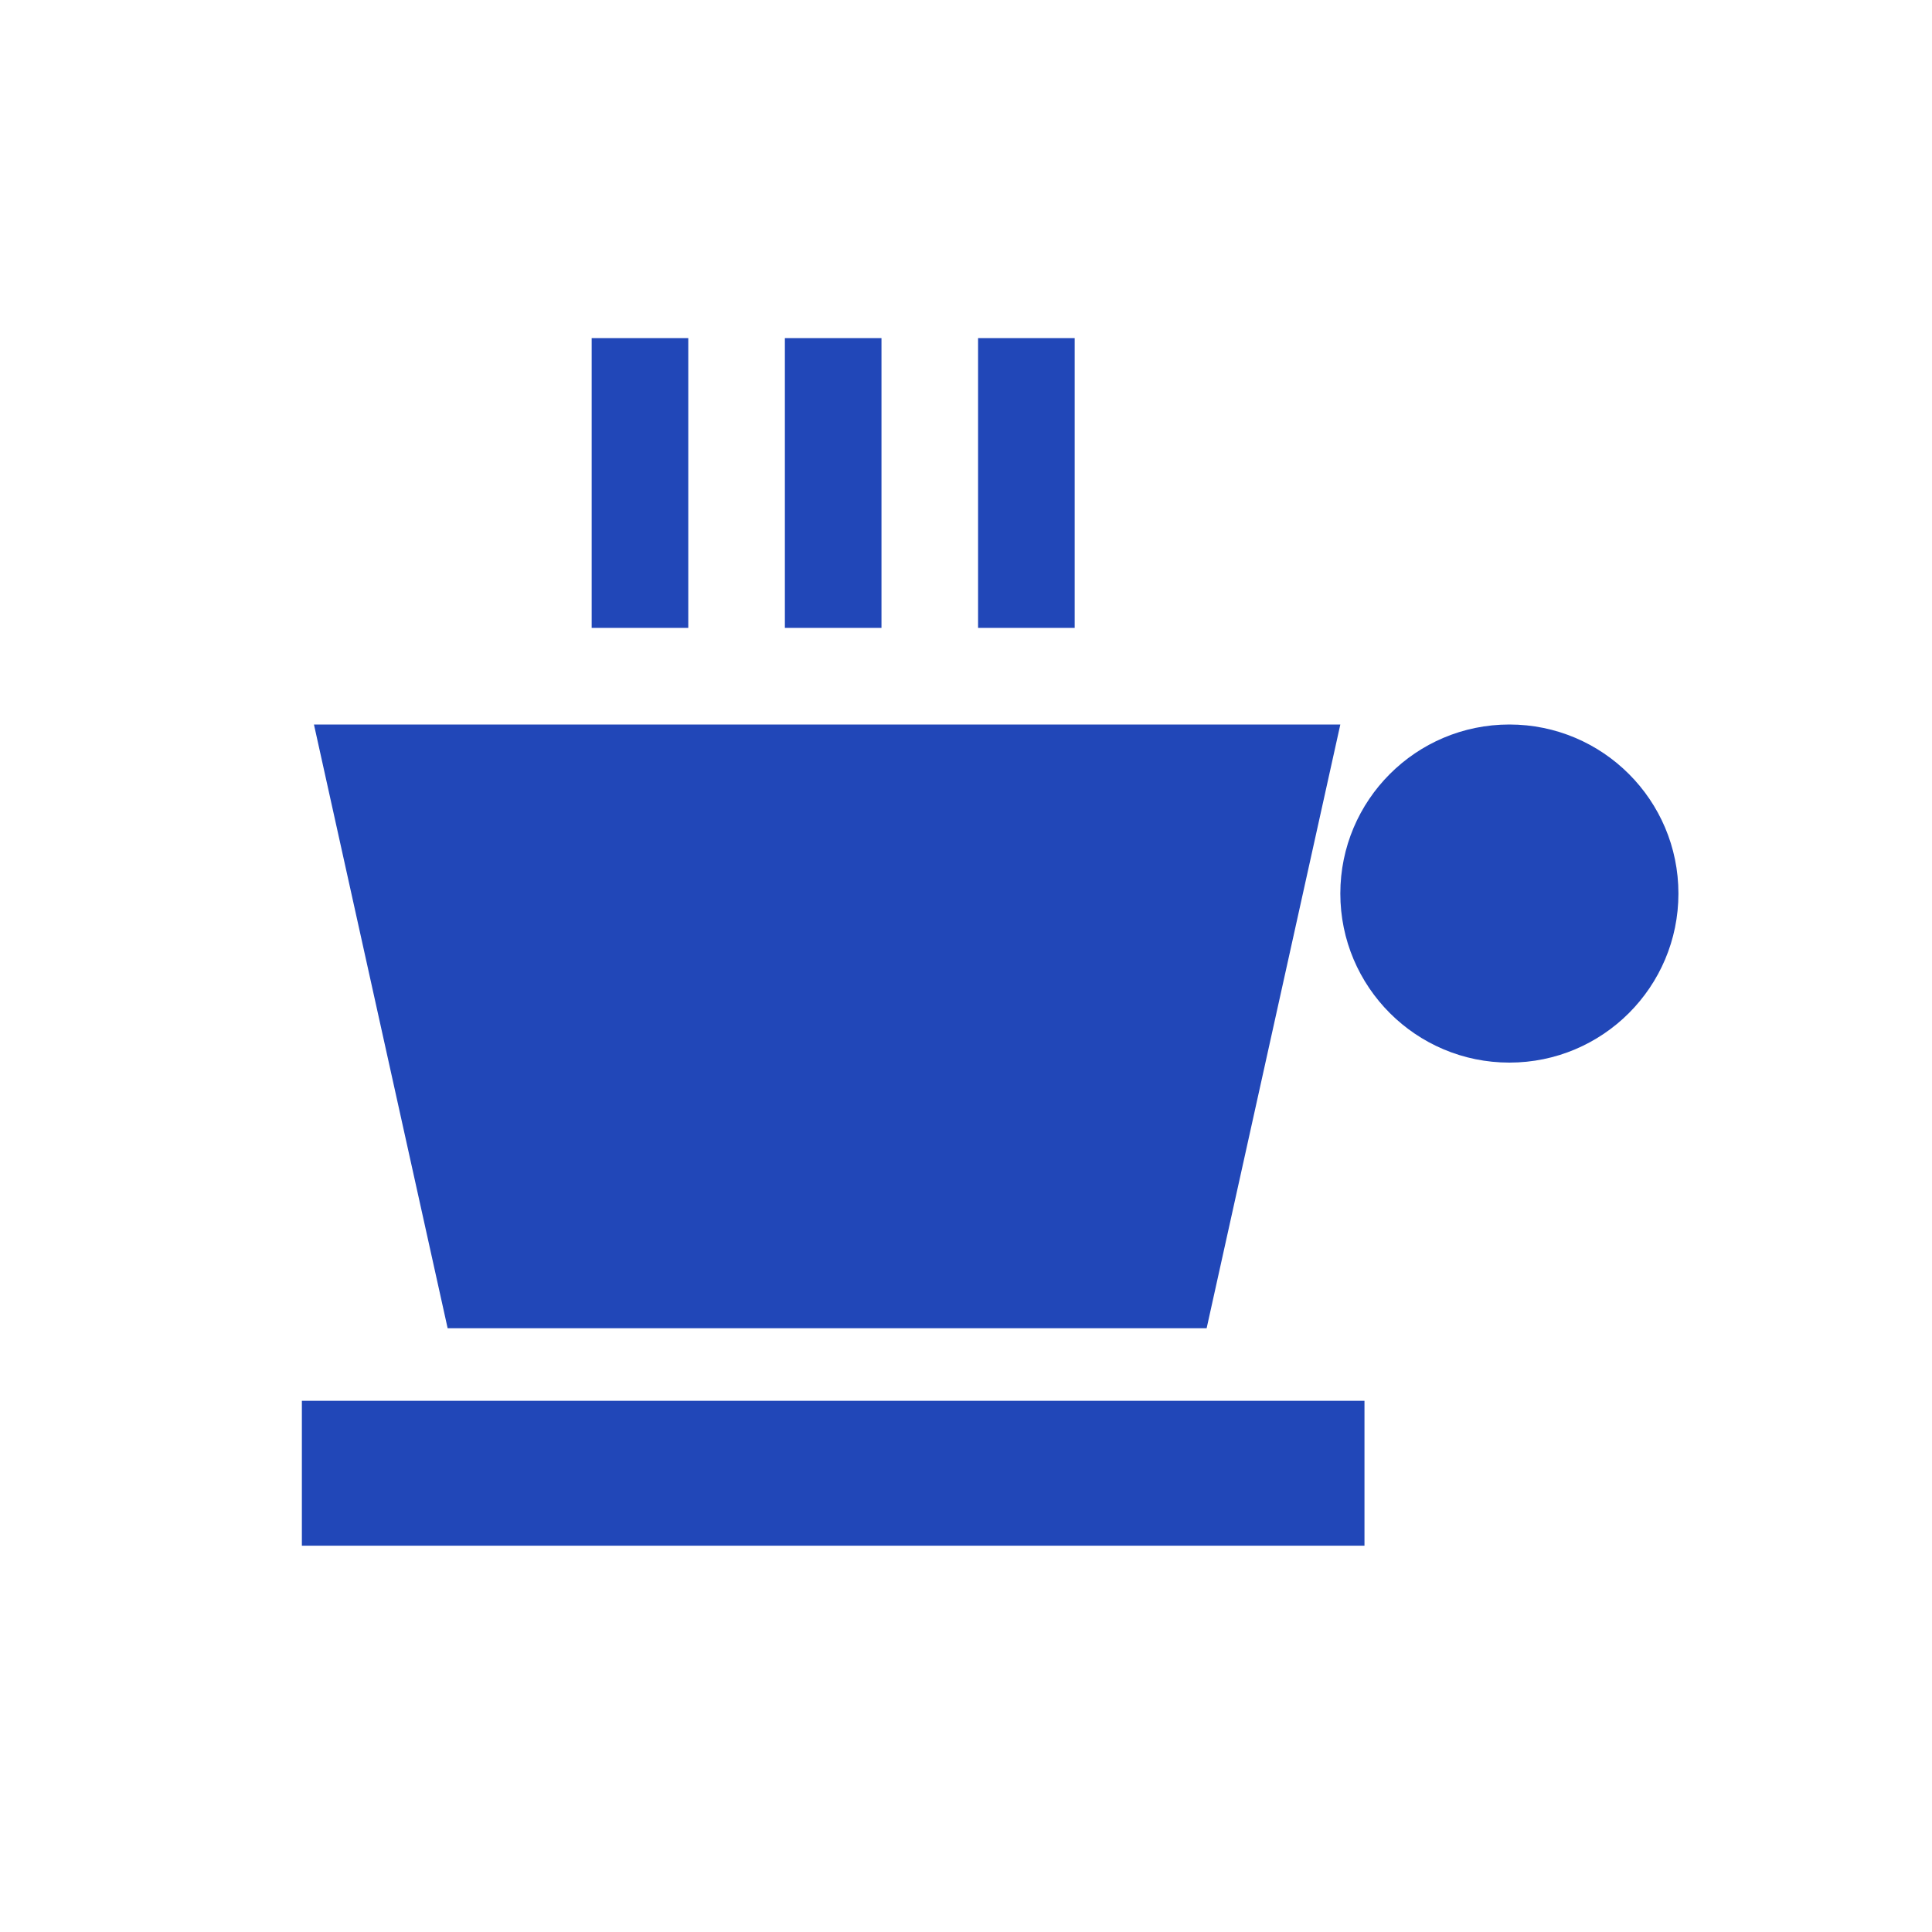
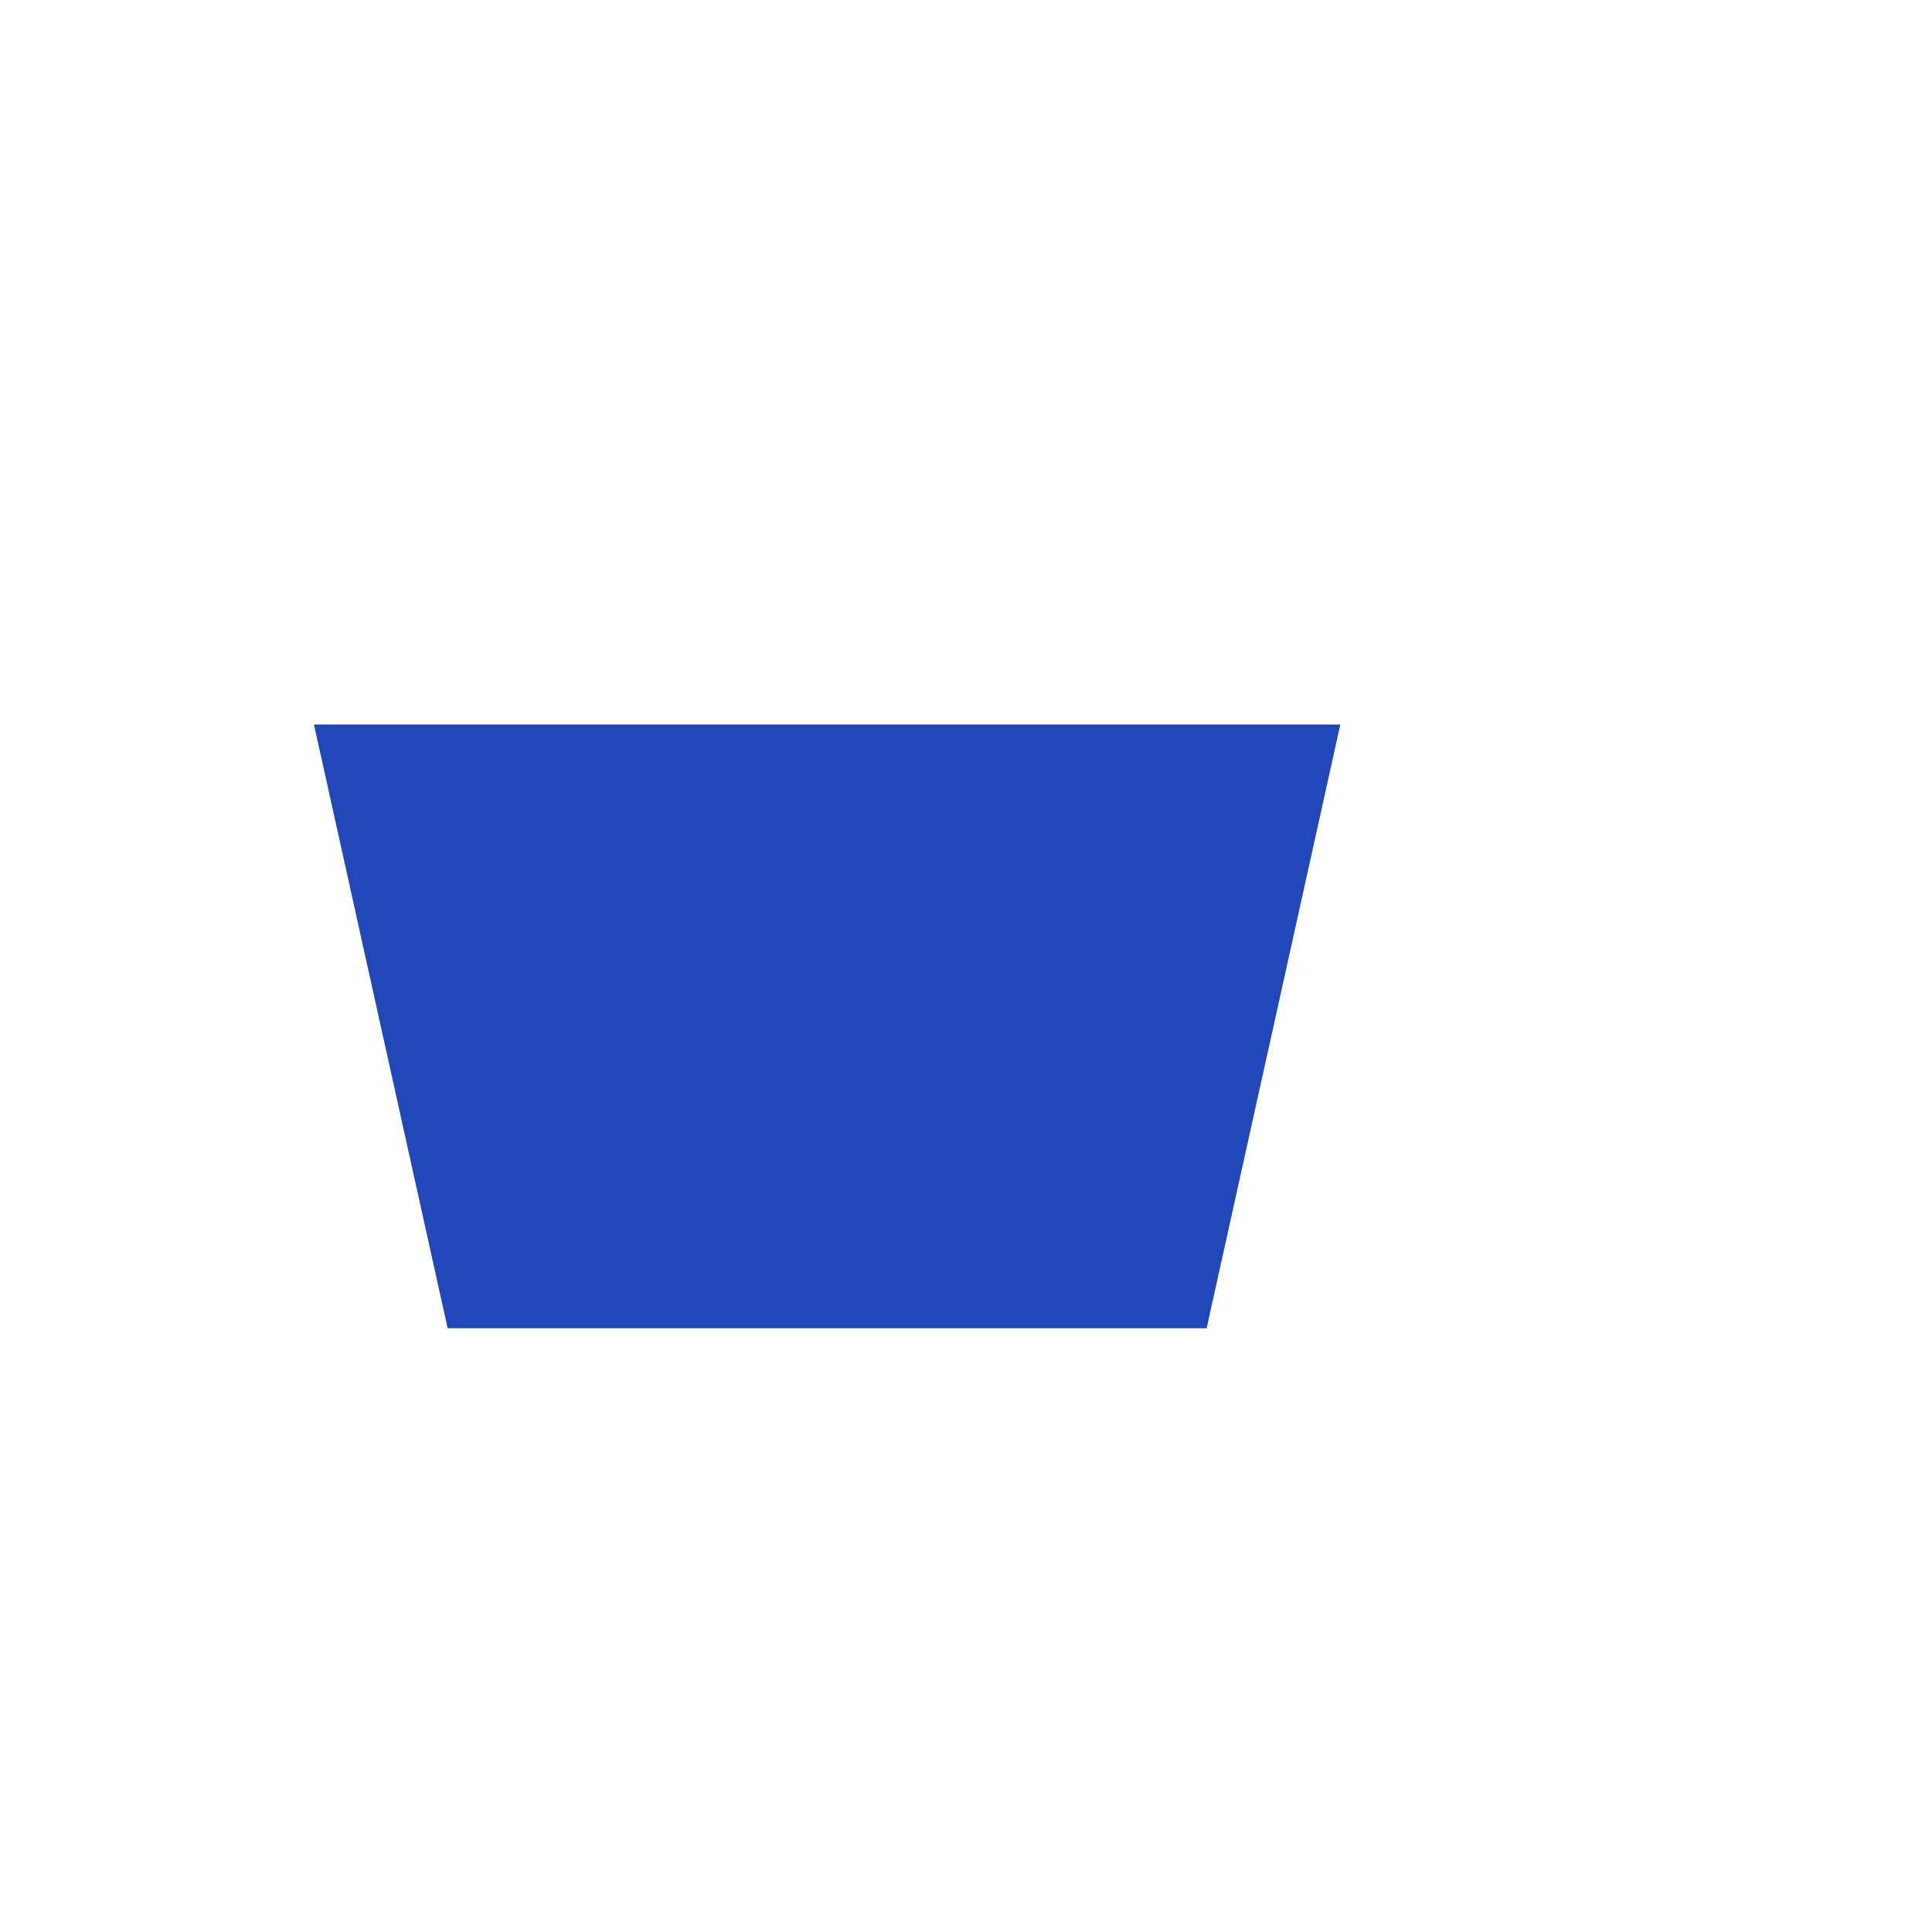
<svg xmlns="http://www.w3.org/2000/svg" width="40" height="40" viewBox="0 0 40 40" fill="none">
-   <circle cx="31.25" cy="18.5" r="3.5" fill="#2147B8" />
-   <rect x="6.25" y="29.002" width="22" height="3" fill="#2147B8" />
-   <rect x="12.25" y="13" width="6" height="2" transform="rotate(-90 12.25 13)" fill="#2147B8" />
-   <rect x="20.25" y="13" width="6" height="2" transform="rotate(-90 20.25 13)" fill="#2147B8" />
-   <rect x="16.25" y="13" width="6" height="2" transform="rotate(-90 16.25 13)" fill="#2147B8" />
  <path d="M6.5 15H27.75L24.982 27.5H9.268L6.5 15Z" fill="#2147B8" />
</svg>